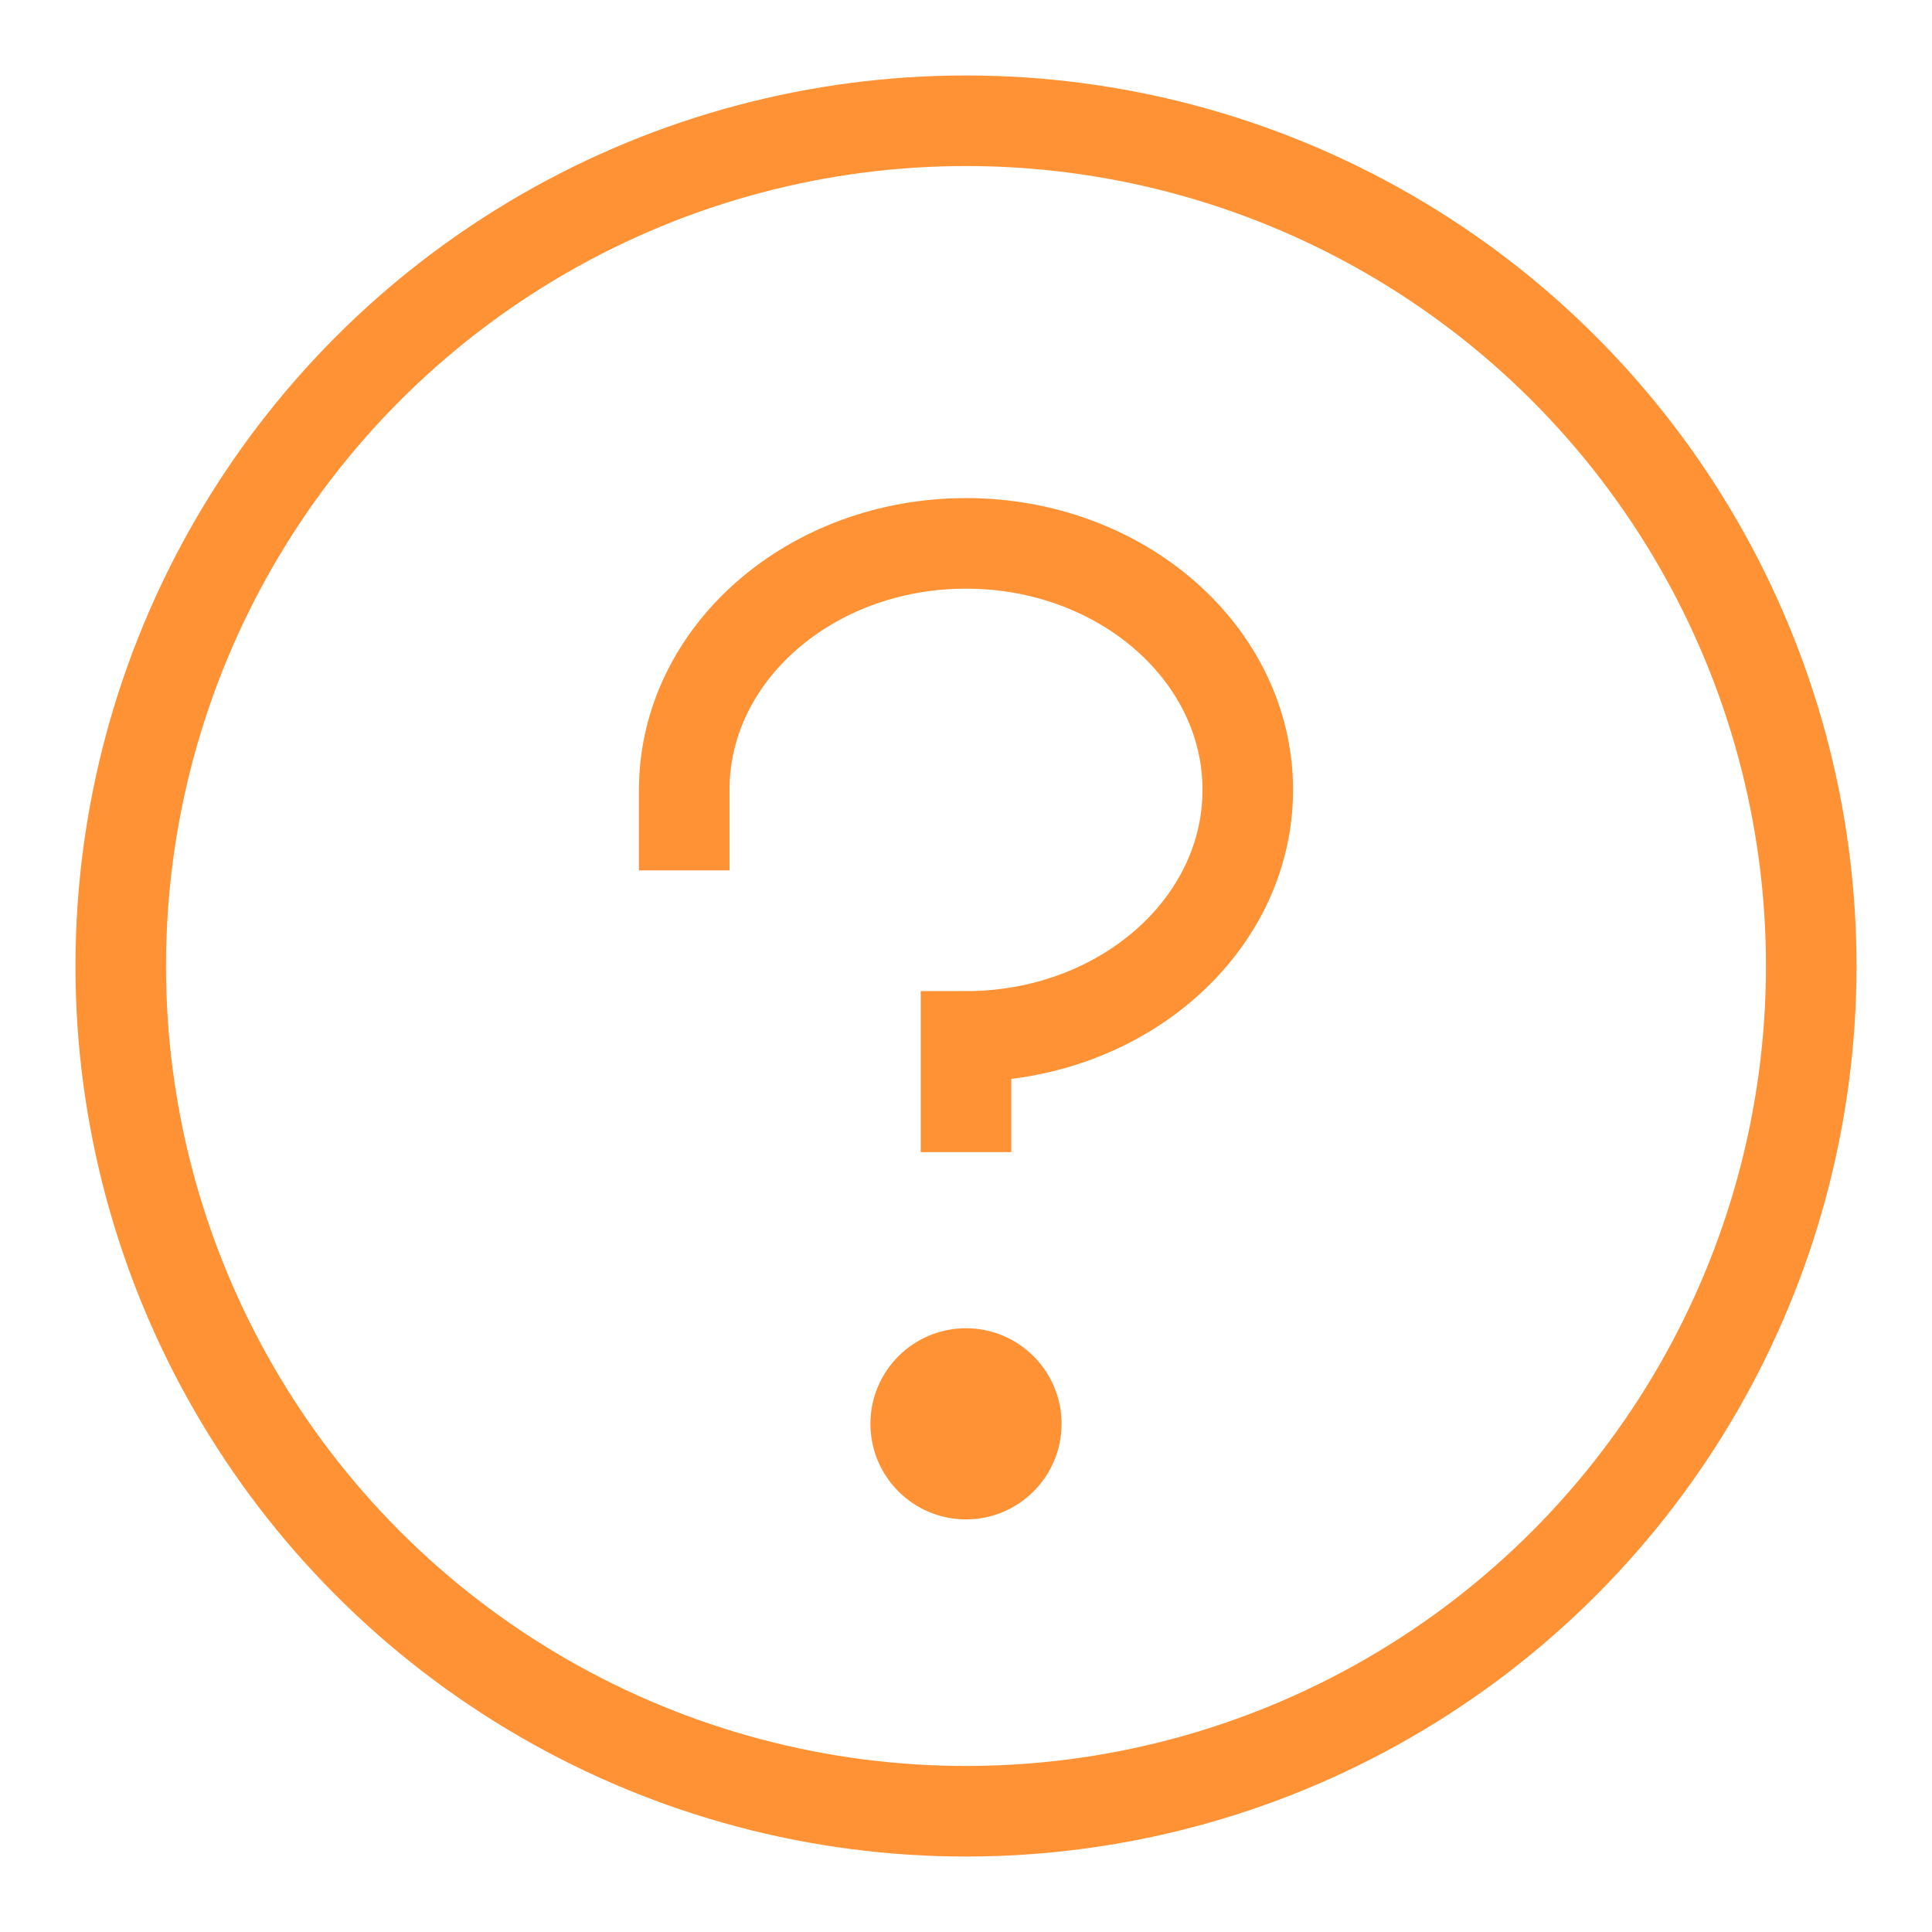
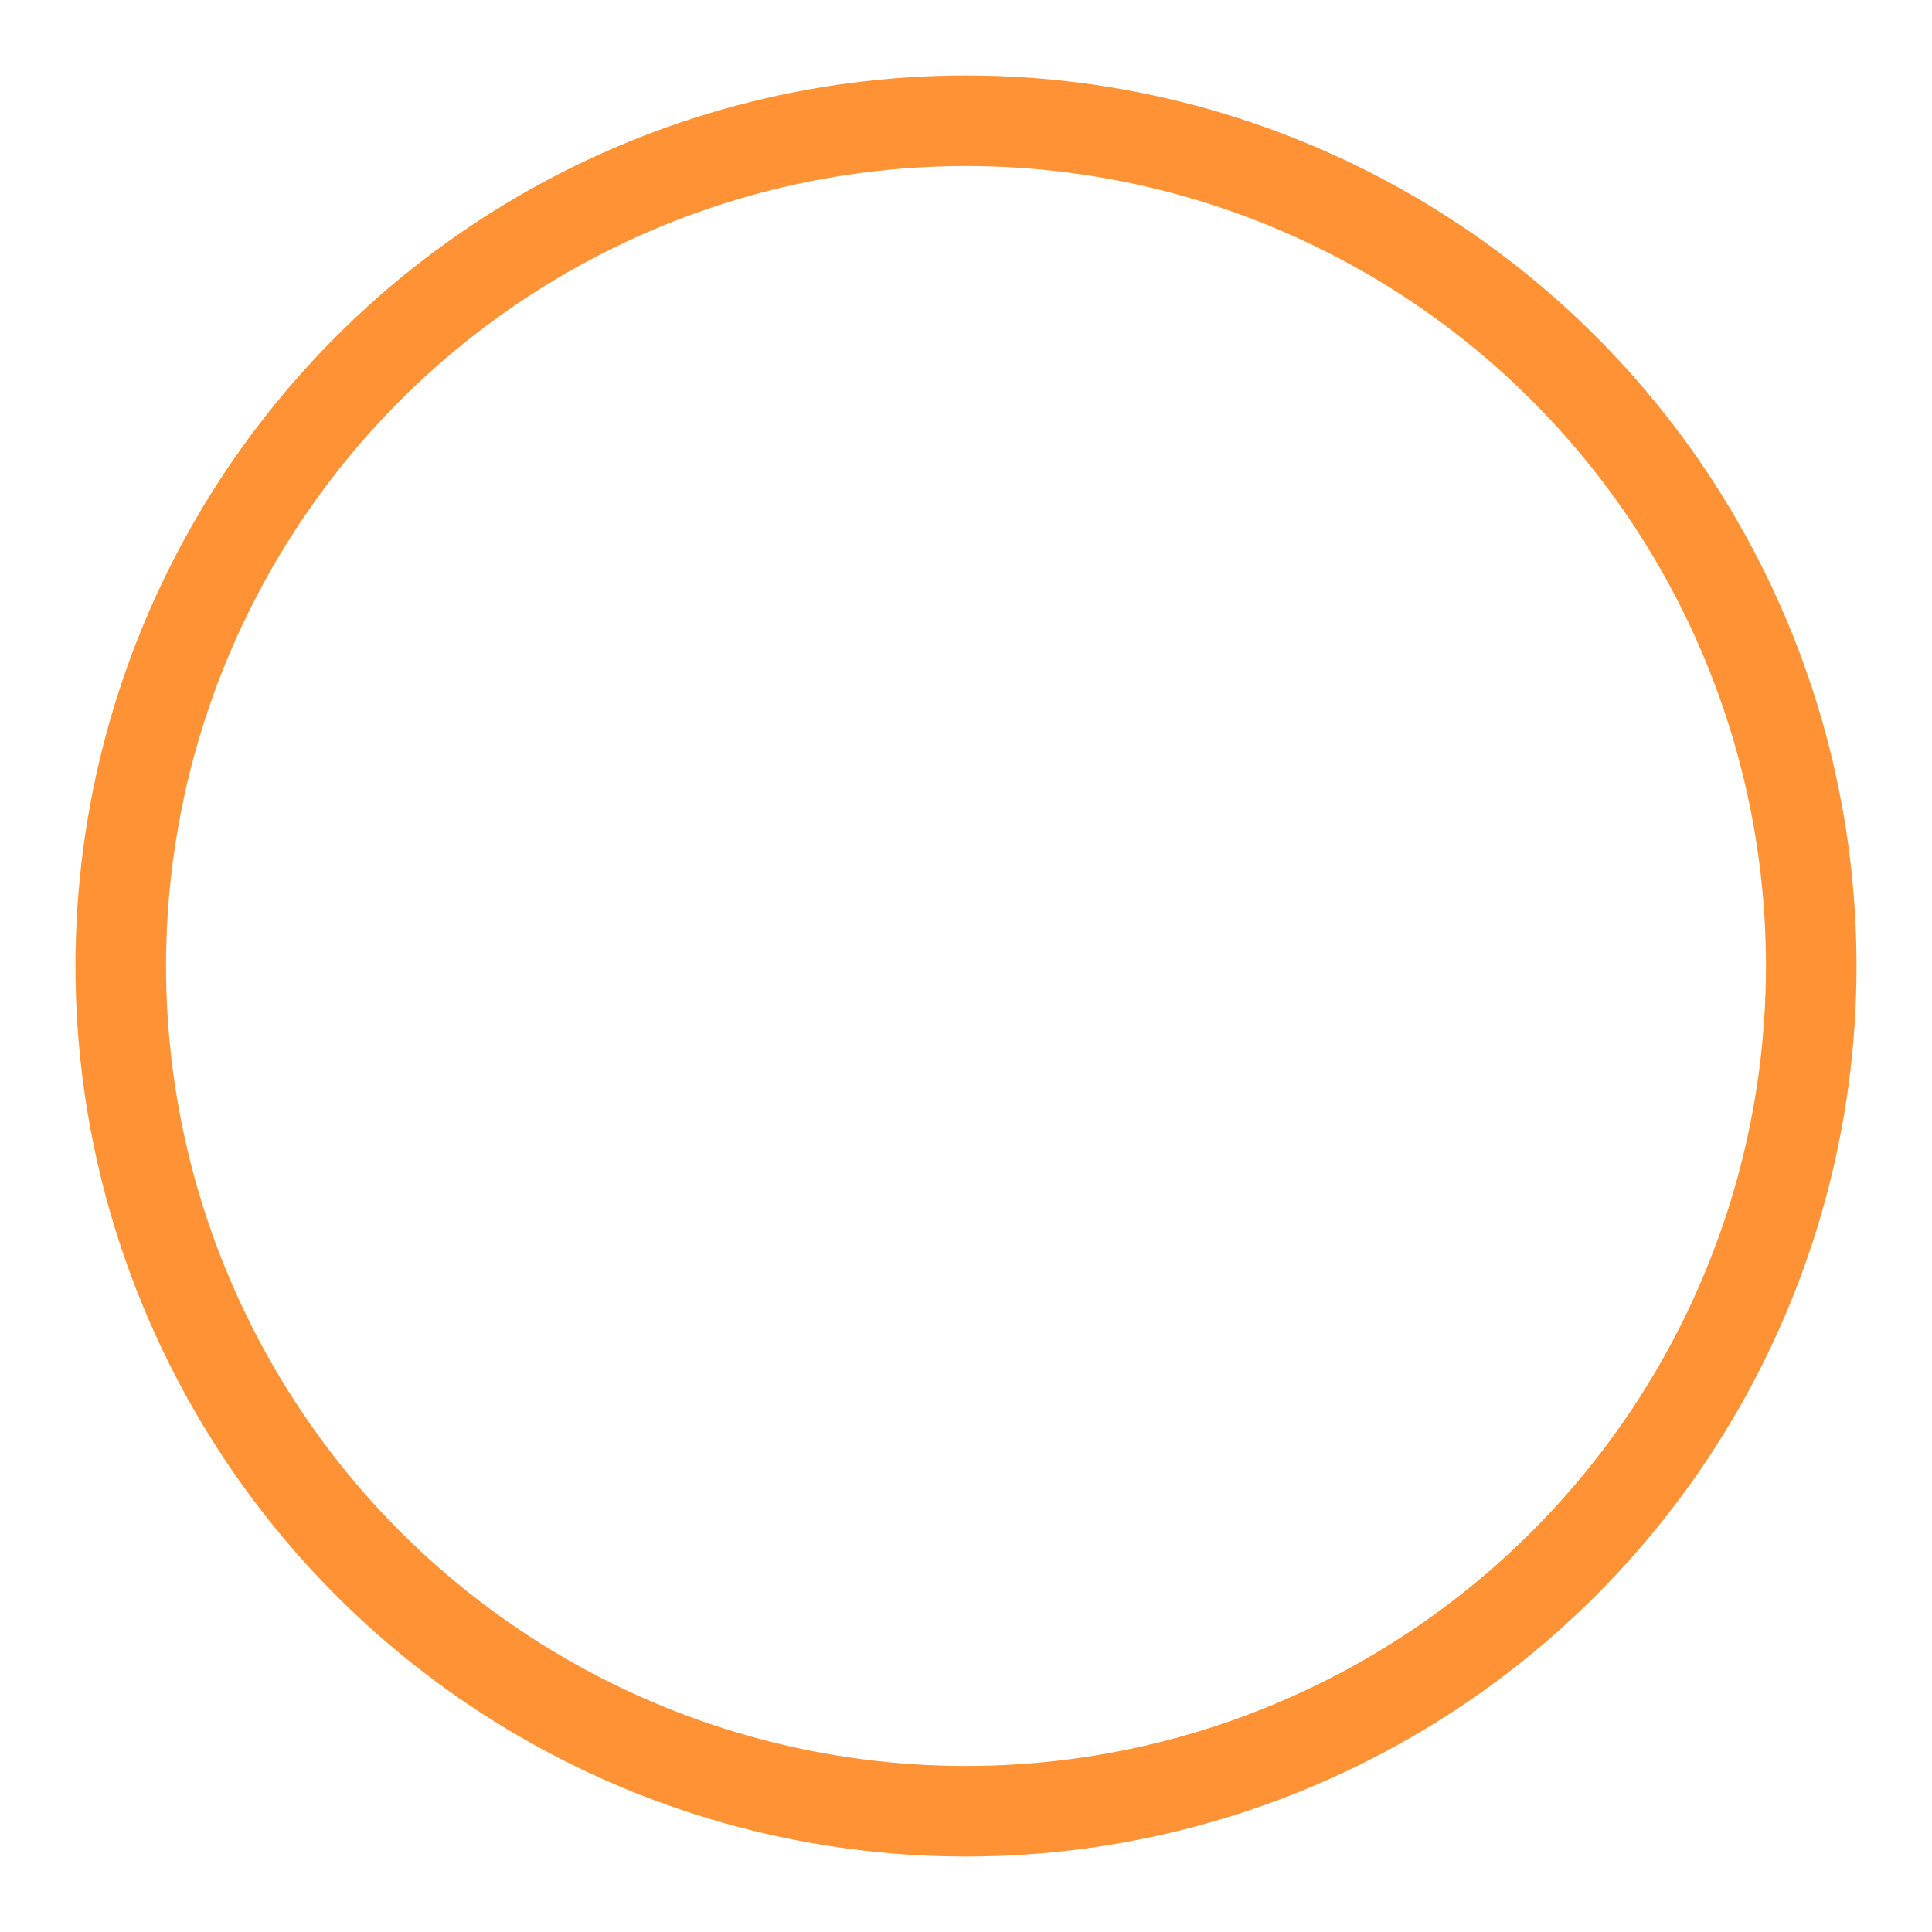
<svg xmlns="http://www.w3.org/2000/svg" id="Layer_1" version="1.1" viewBox="0 0 32 32">
  <defs>
    <style> .st0 { fill: #ff9235; } .st1 { fill: none; stroke: #ff9235; stroke-linecap: square; stroke-width: 1.5px; } </style>
  </defs>
-   <circle class="st0" cx="16" cy="23.583" r="1.583" />
-   <path class="st1" d="M16,18.333v-1.167c2.577,0,4.667-1.829,4.667-4.083s-2.09-4.083-4.667-4.083-4.667,1.829-4.667,4.083v.583" />
  <circle class="st1" cx="16" cy="16" r="14" />
</svg>